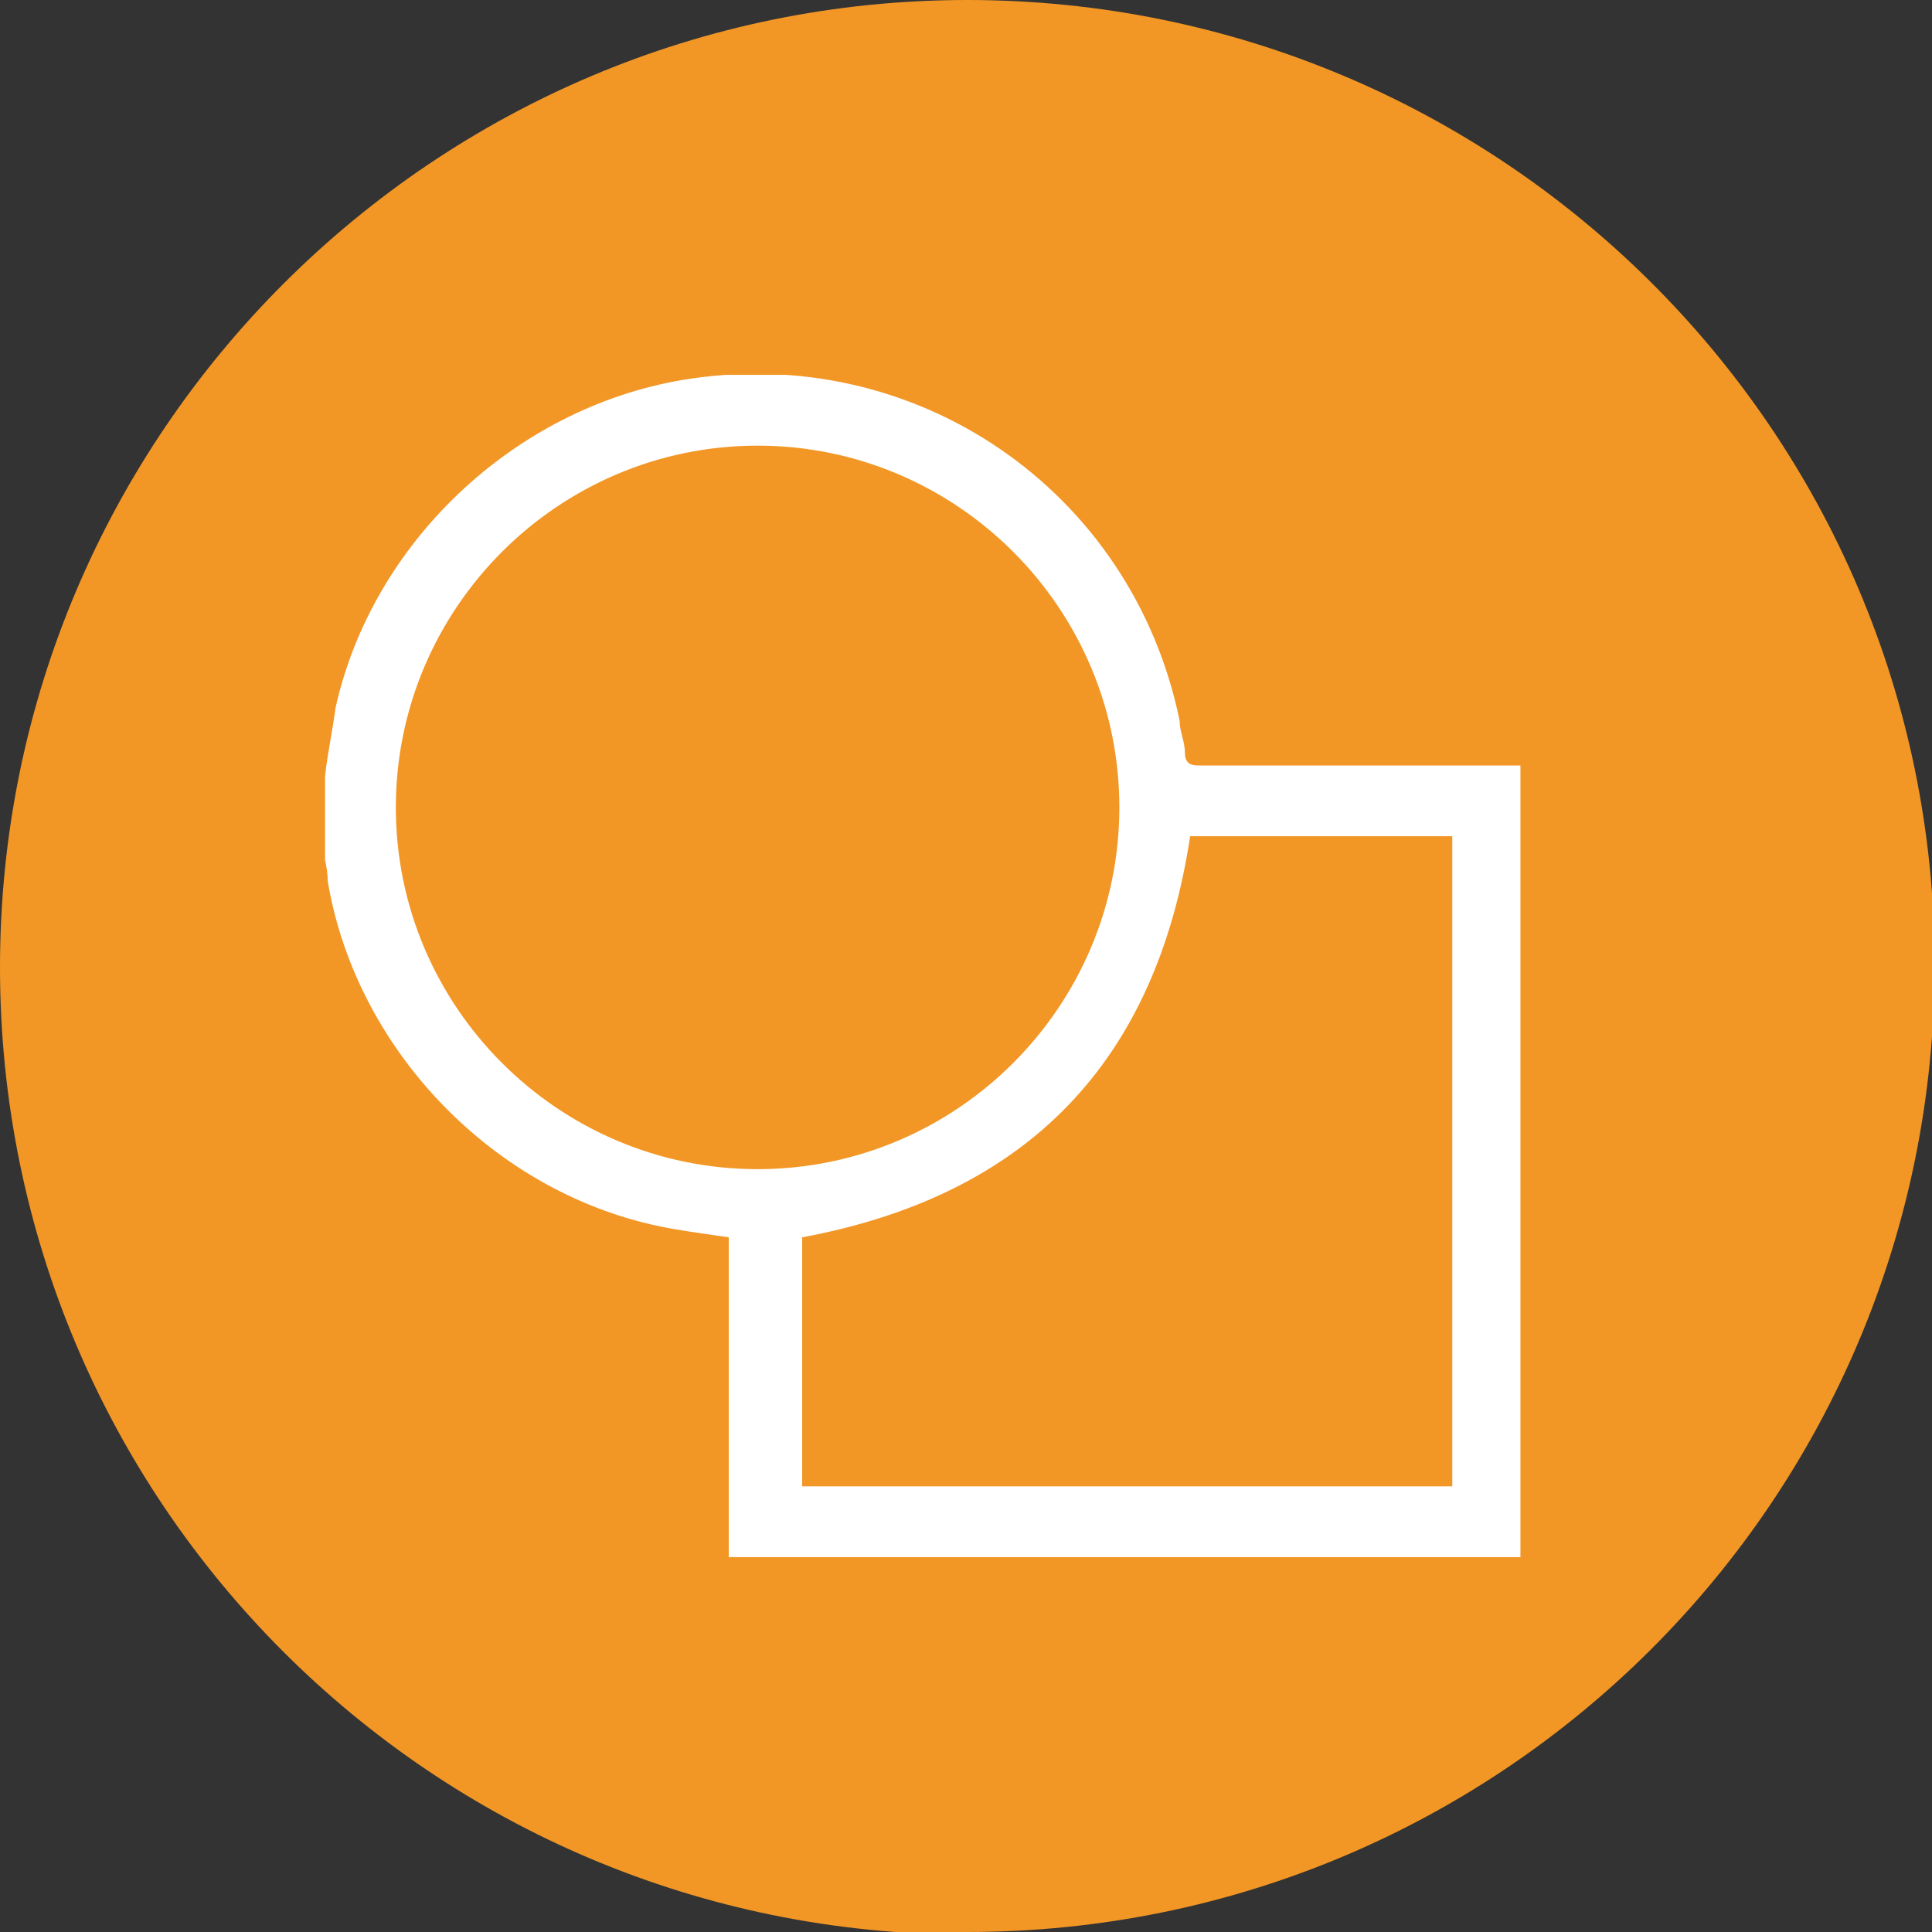
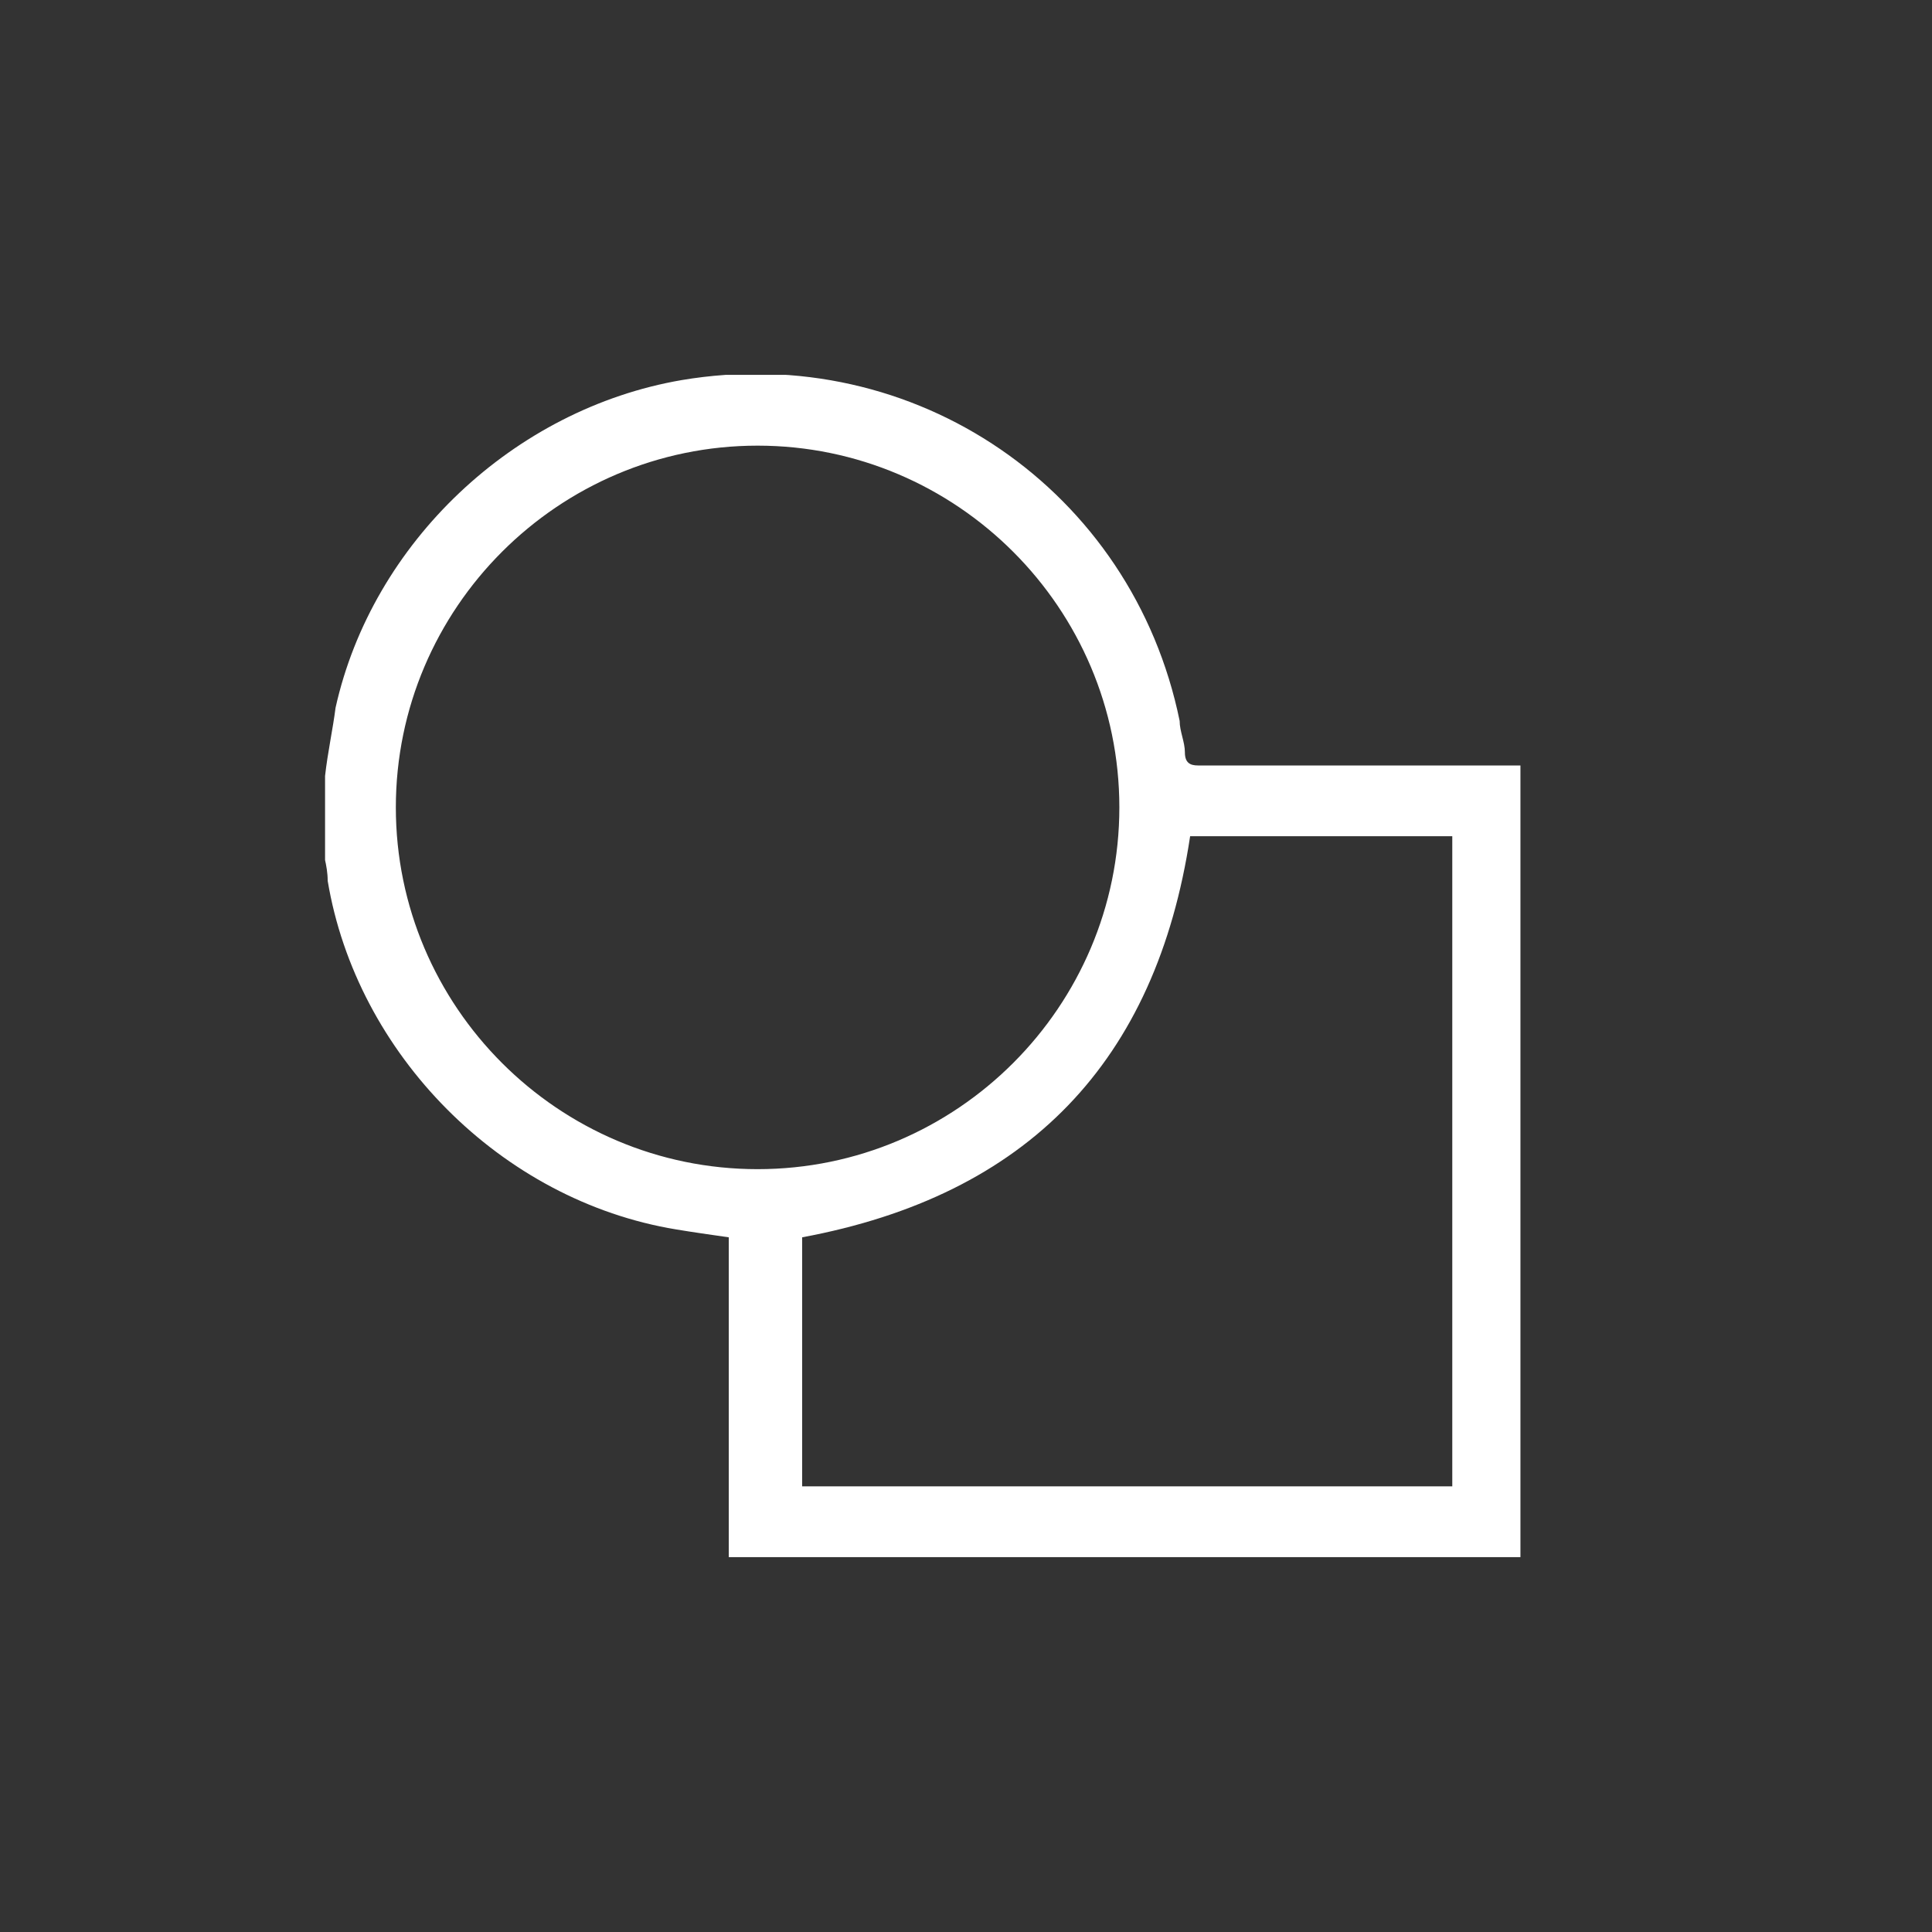
<svg xmlns="http://www.w3.org/2000/svg" id="Layer_1" data-name="Layer 1" version="1.1" viewBox="0 0 73.7 73.7">
  <rect x="0" y="0" width="73.7" height="73.7" fill="#333333" stroke="none" />
  <defs>
    <style>
      .cls-1 {
        fill: none;
      }

      .cls-1, .cls-2, .cls-3 {
        stroke-width: 0px;
      }

      .cls-4 {
        clip-path: url(#clippath);
      }

      .cls-2 {
        fill: #fff;
      }

      .cls-3 {
        fill: #f29726;
      }
    </style>
    <clipPath id="clippath">
      <rect class="cls-1" x="12.4" y="14.3" width="45.7" height="45.1" />
    </clipPath>
  </defs>
-   <path class="cls-3" d="M36.9,73.7c20.4,0,36.9-16.5,36.9-36.9S57.2,0,36.9,0,0,16.5,0,36.9s16.5,36.9,36.9,36.9" />
  <g class="cls-4">
    <path class="cls-2" d="M30.6,56.7h24.8v-24.8h-10c-1.3,8.6-6.2,13.7-14.8,15.3v9.5ZM42.7,30.8c0-7.6-6.2-13.8-13.8-13.8-7.6,0-13.8,6.2-13.8,13.8,0,7.6,6.2,13.8,13.8,13.8,7.6,0,13.8-6.2,13.8-13.8M12.4,29.6c.1-.9.3-1.8.4-2.6,1.4-6.3,6.8-11.4,13.2-12.5,8.9-1.5,17.2,4.2,19,13,0,.4.2.8.2,1.2,0,.4.2.5.5.5,3.6,0,7.3,0,10.9,0h1.4v30.2h-30.2v-12.2c-.7-.1-1.4-.2-2-.3-6.7-1.1-12.2-6.7-13.3-13.3,0-.6-.2-1.1-.3-1.7v-2.3Z" />
  </g>
</svg>